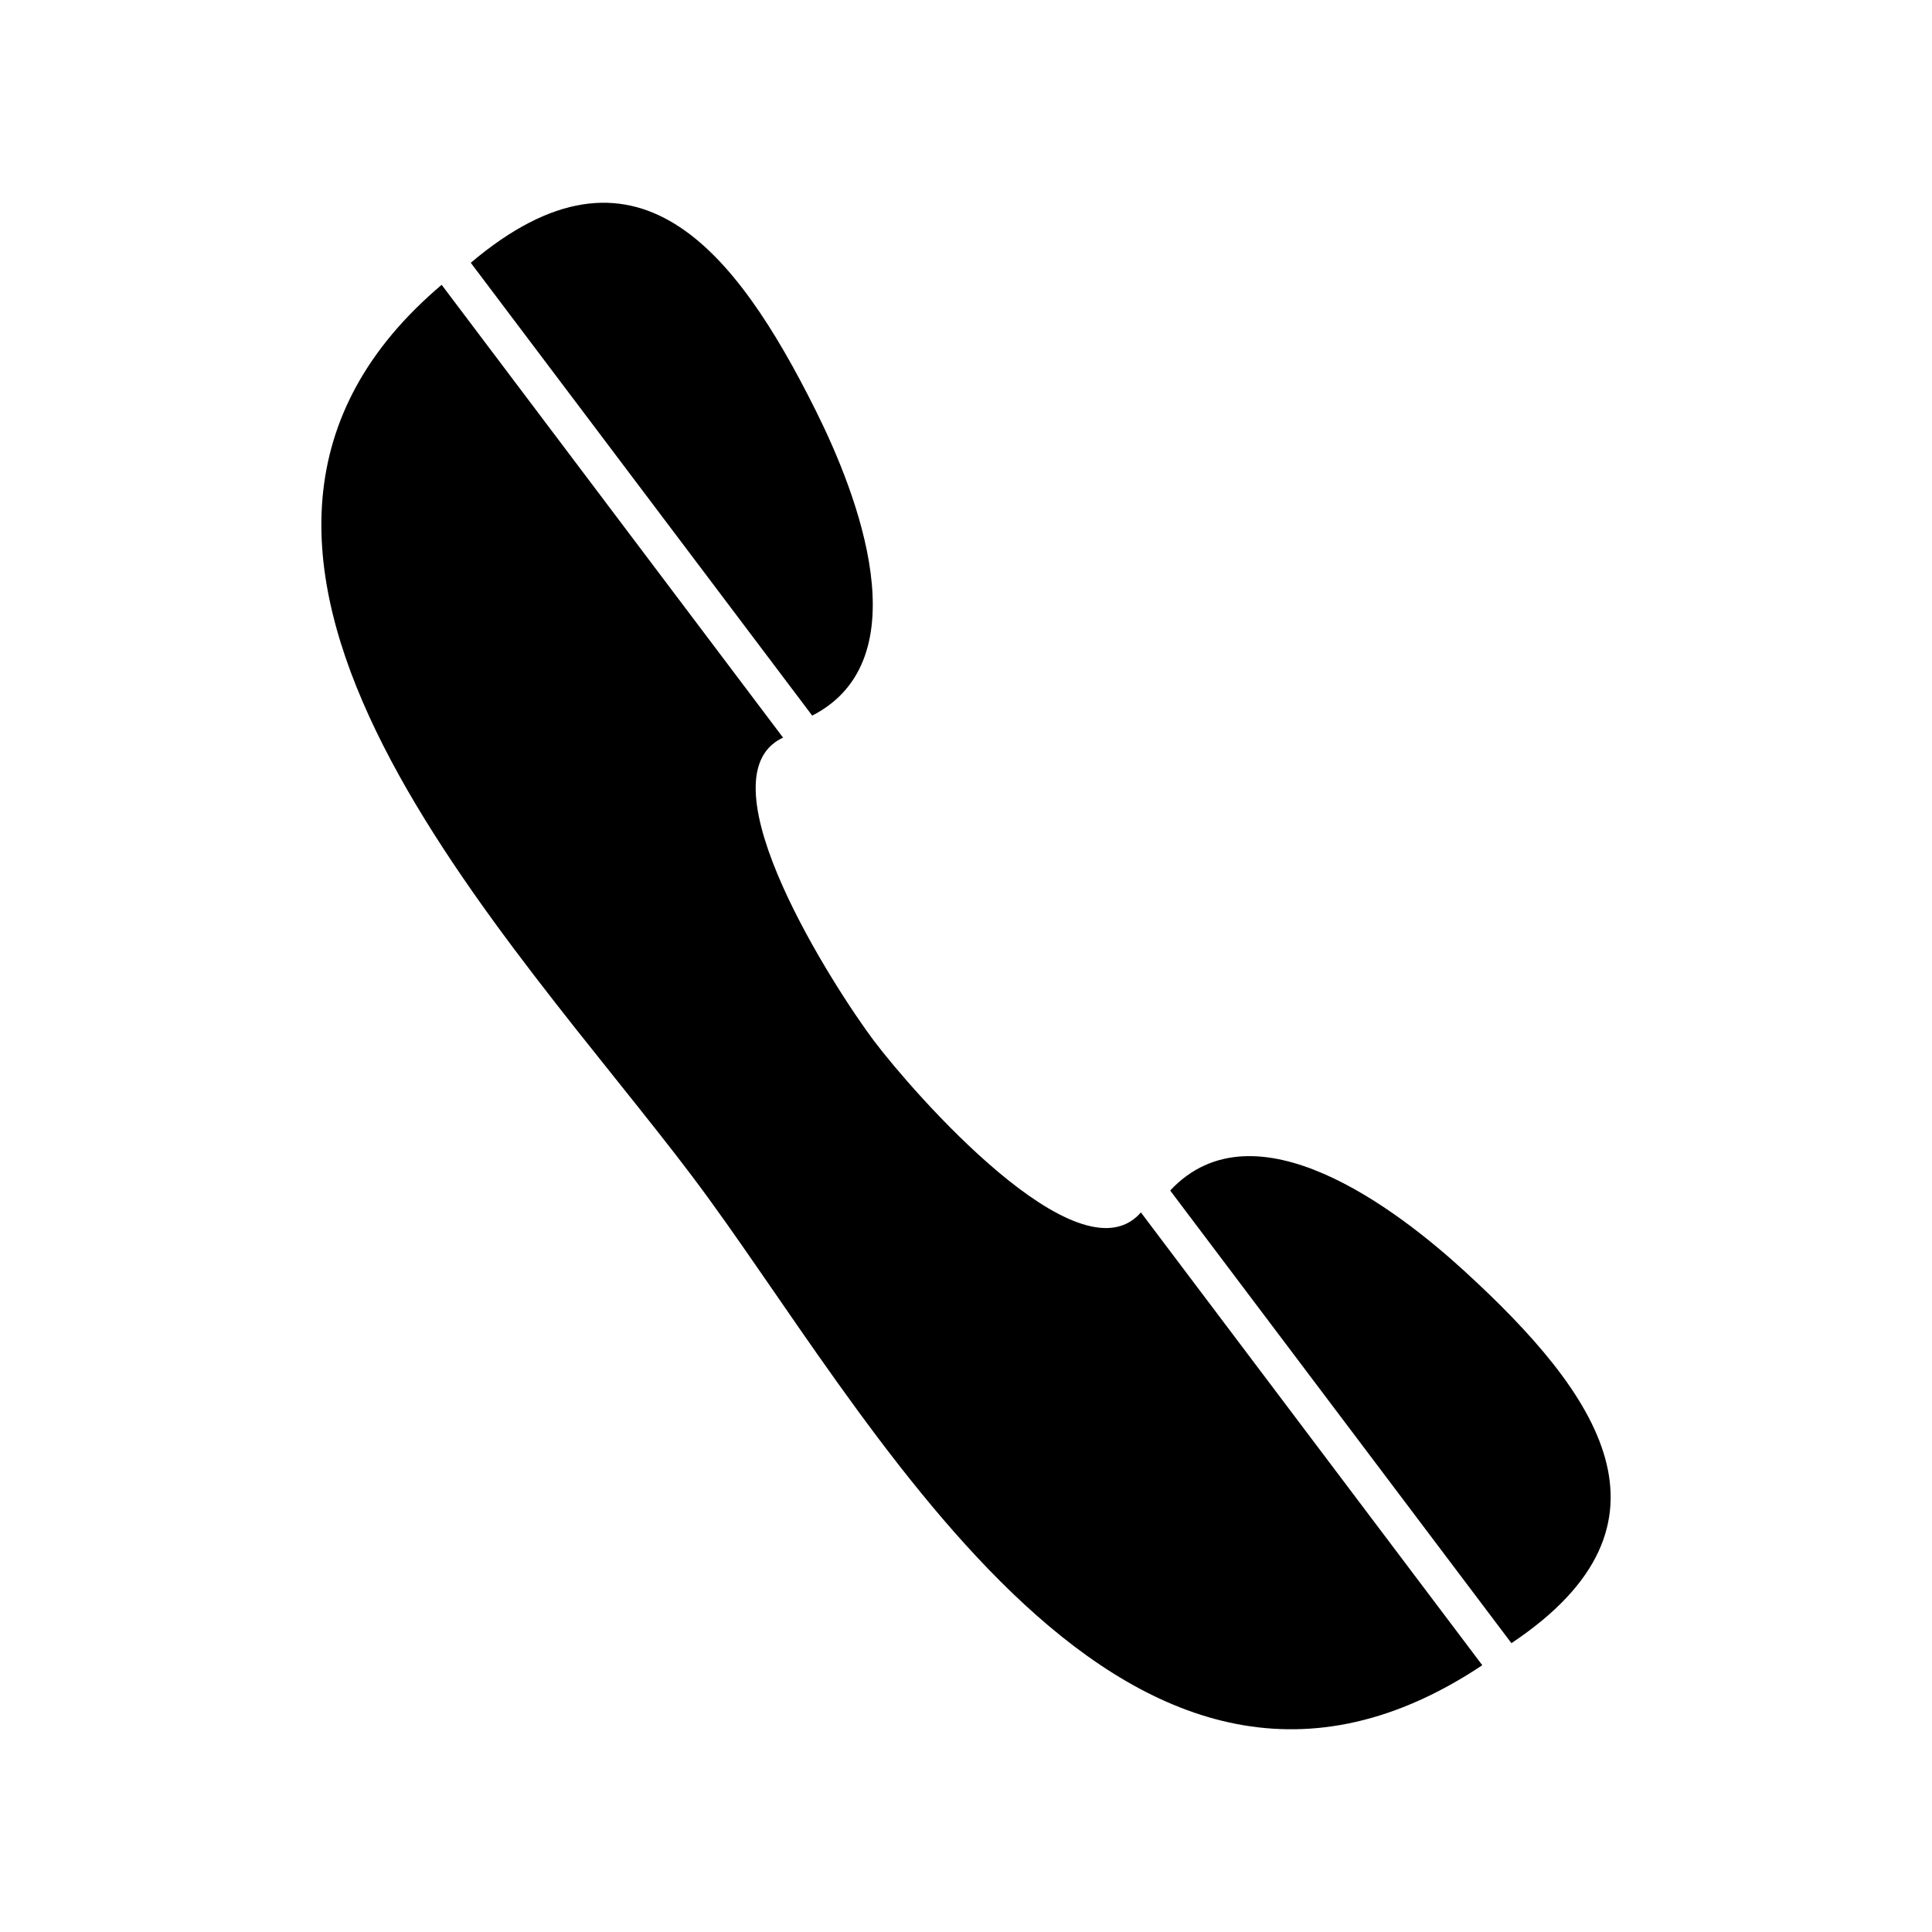
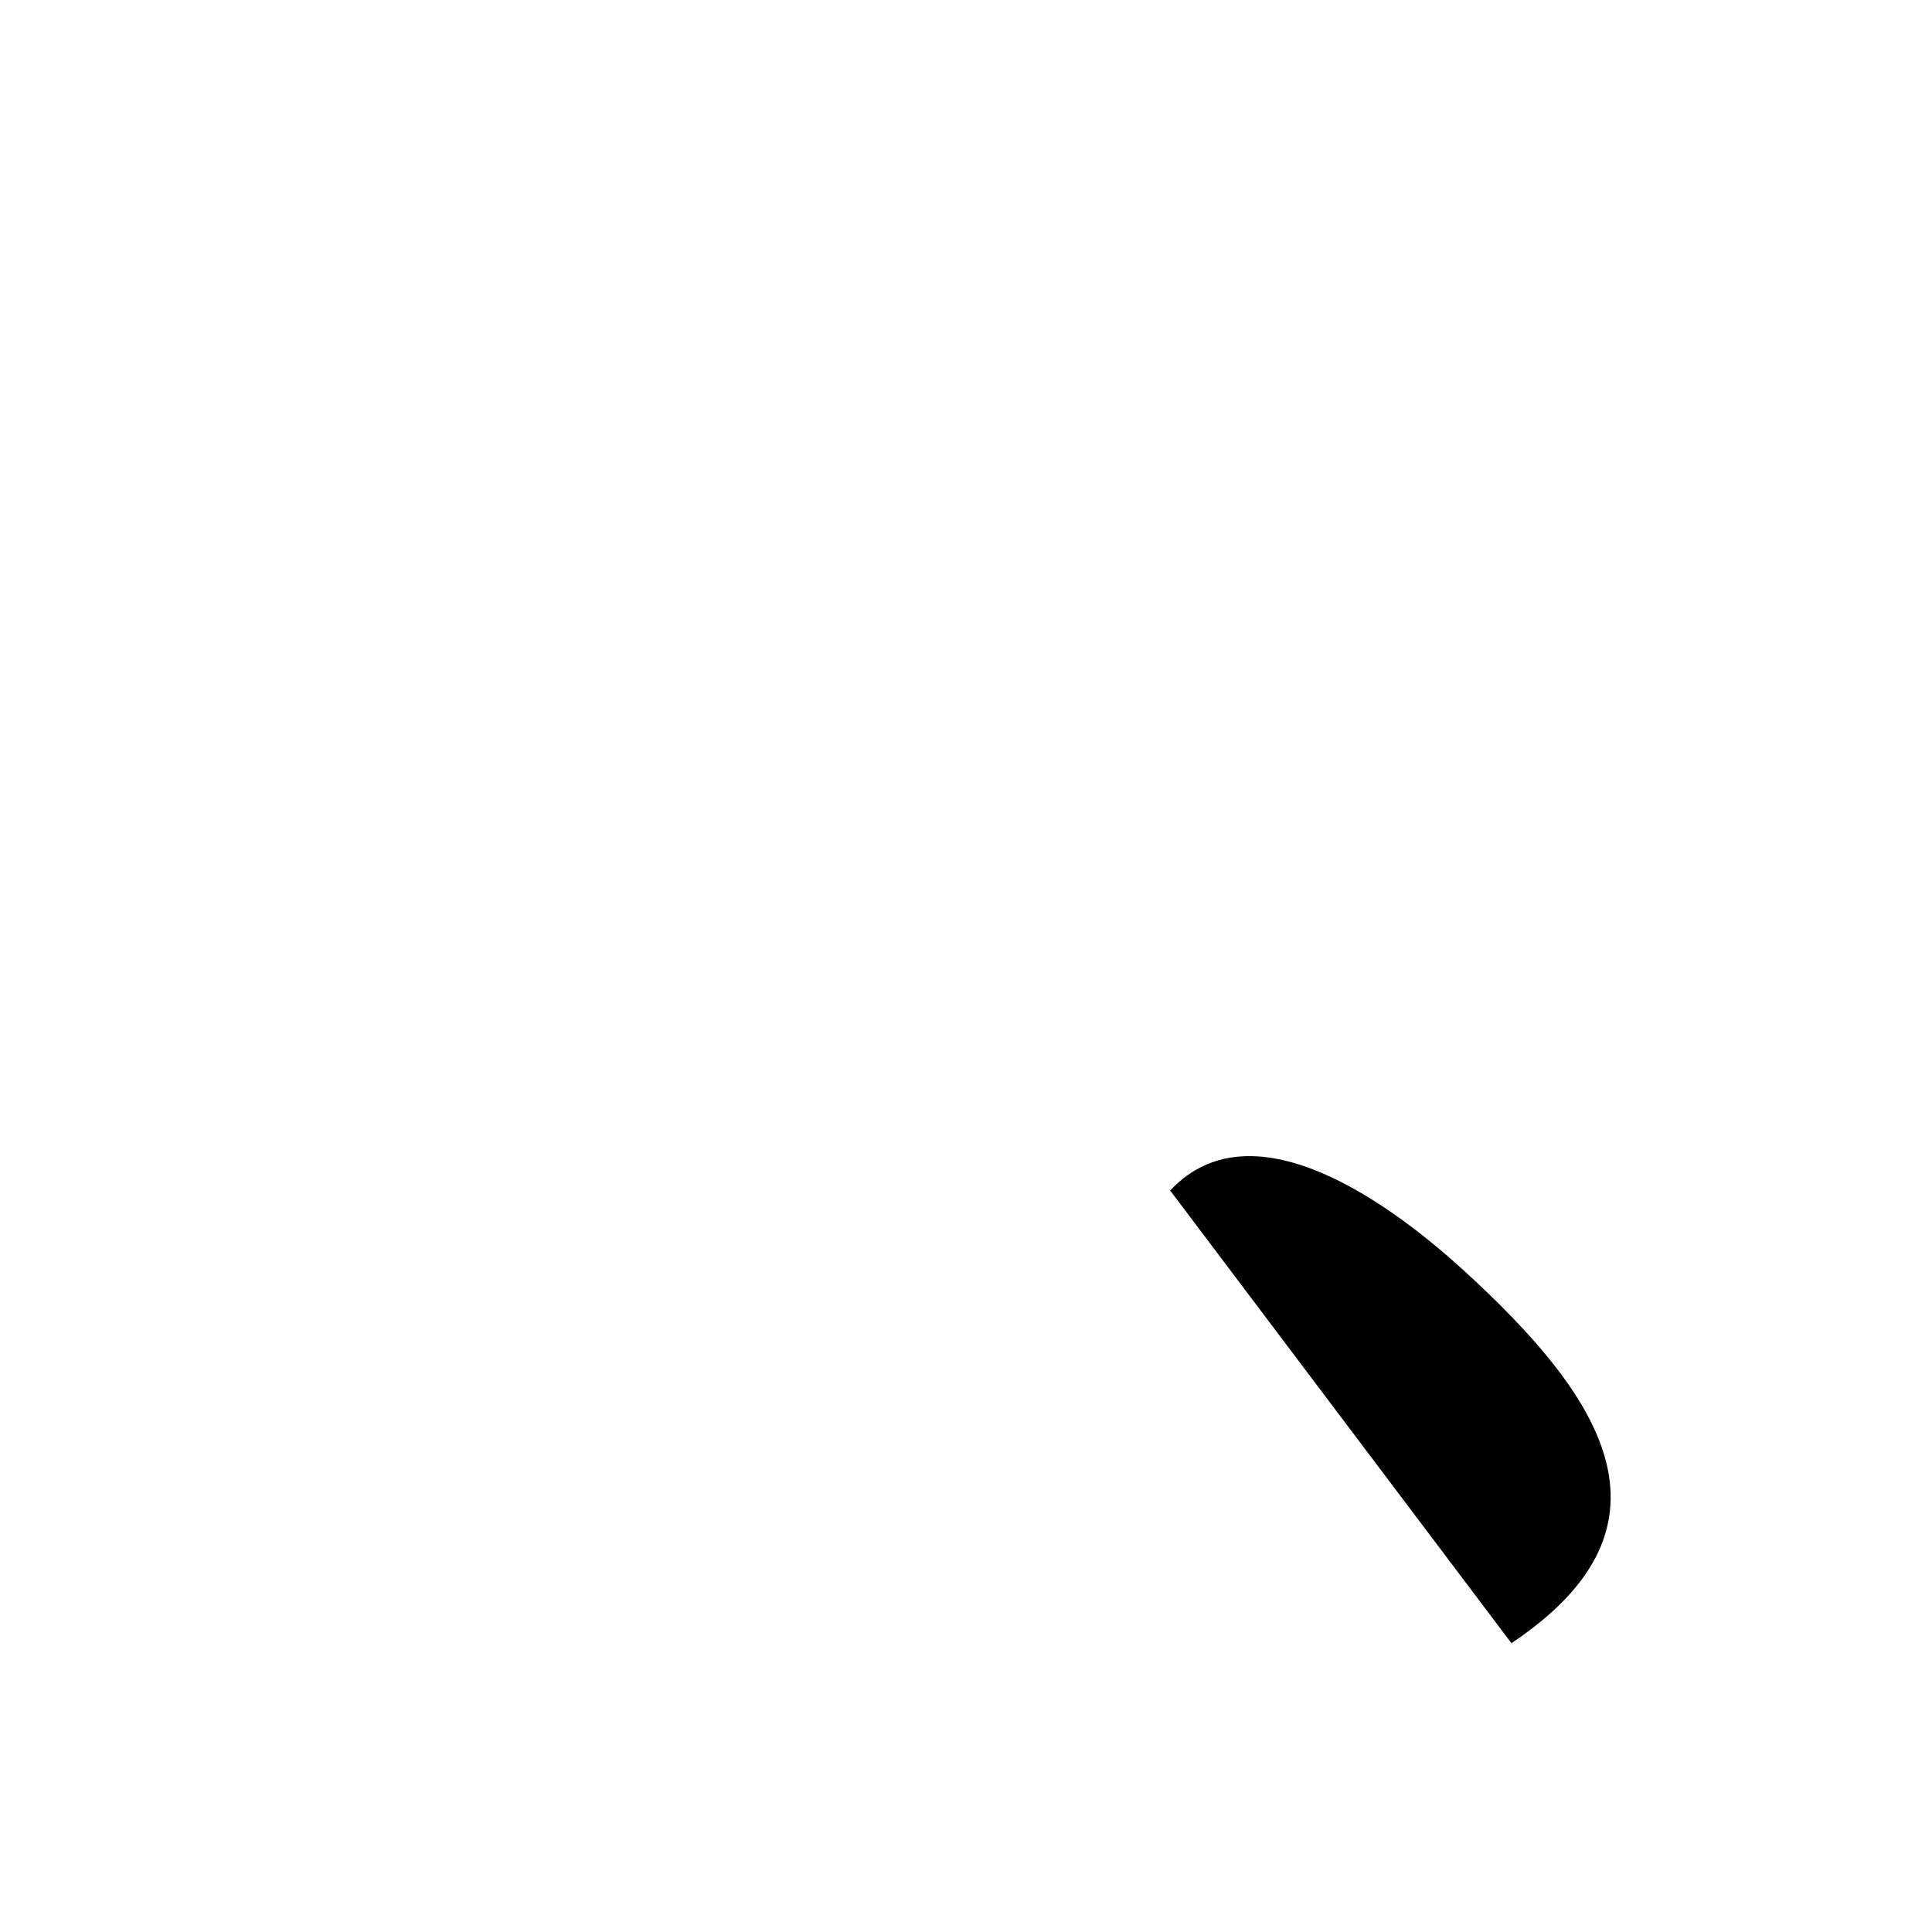
<svg xmlns="http://www.w3.org/2000/svg" fill="#000000" width="800px" height="800px" version="1.1" viewBox="144 144 512 512">
  <g>
-     <path d="m327.7 456.07c-48.164-63.883-147.41-163.23-69.93-233.72 1.109-1.008 2.215-1.965 3.273-2.871l90.484 120.01-0.352 0.152c-21.867 10.883 14.207 66.605 24.484 80.258 10.328 13.652 53.957 63.68 70.434 45.695l0.25-0.301 90.484 120.01c-1.211 0.805-2.418 1.562-3.68 2.367-93.707 57.938-159.86-71.137-205.45-131.59z" />
-     <path d="m268.76 213.64c43.527-36.828 69.98-3.828 91.441 39.195 10.934 21.914 28.113 65.898-0.957 80.812z" />
    <path d="m454.11 459.5c22.371-23.93 60.105 4.988 77.938 21.312 35.469 32.445 59.902 67.008 12.496 98.645z" />
  </g>
</svg>